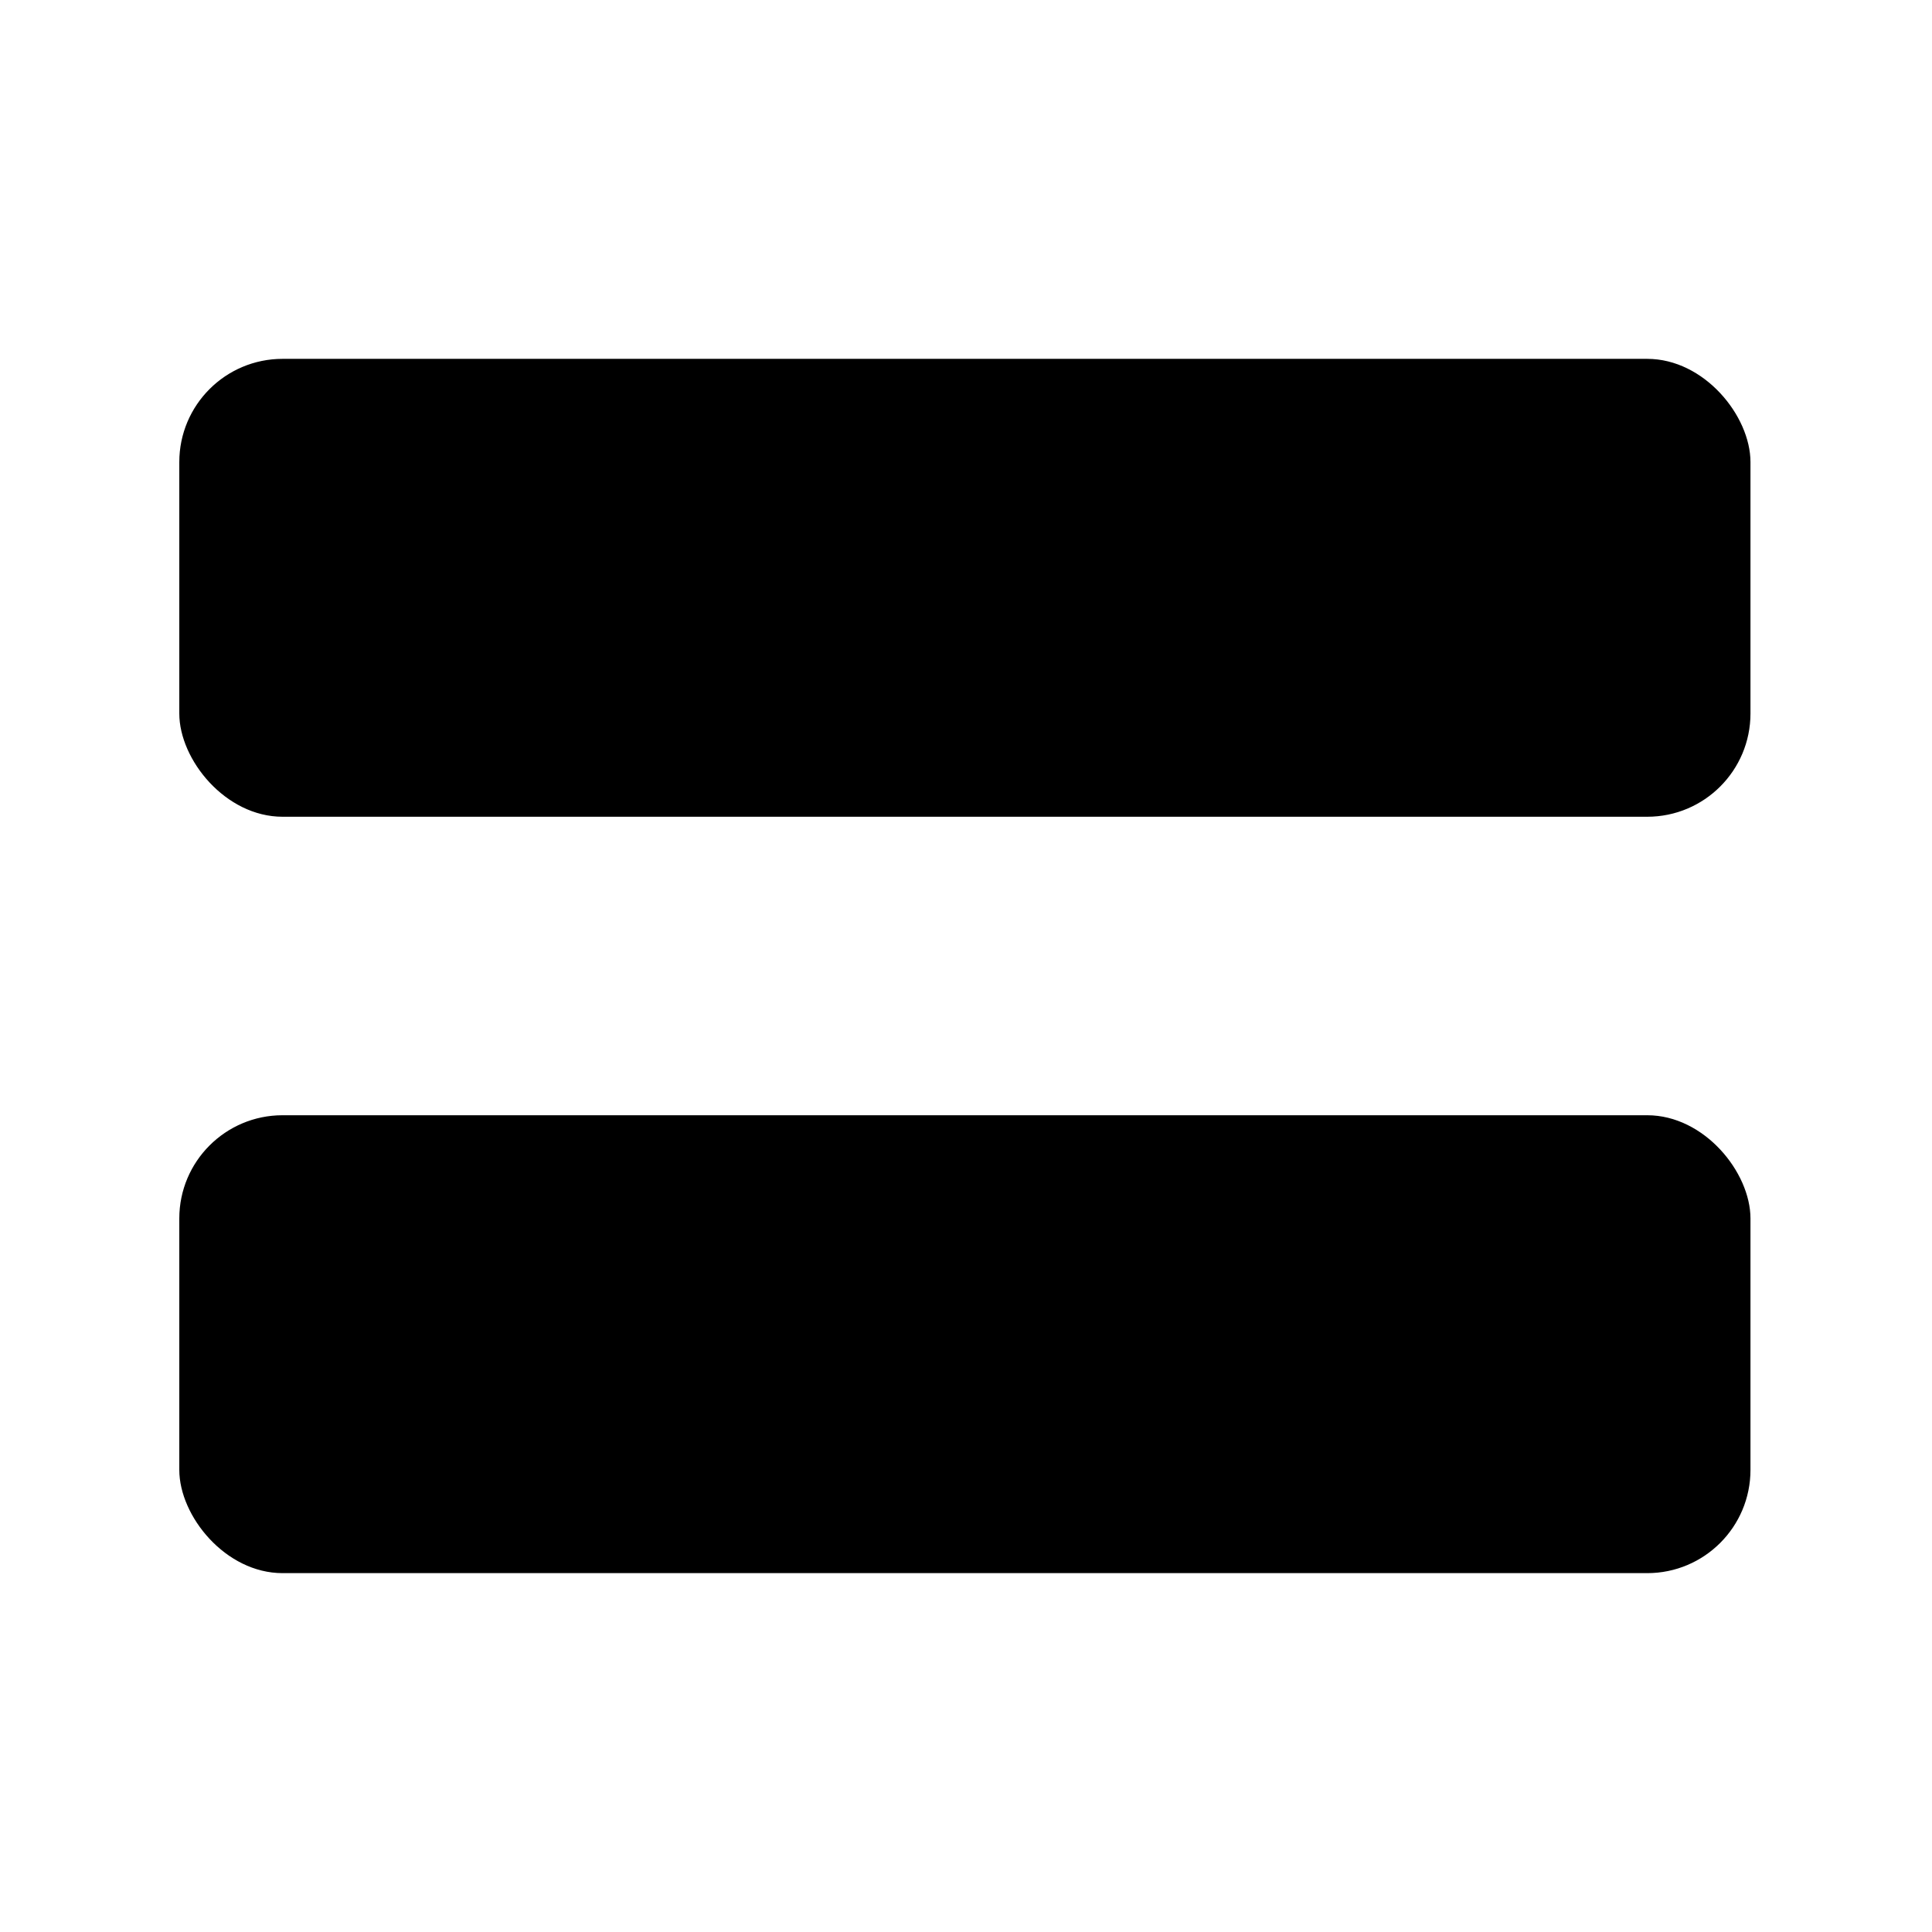
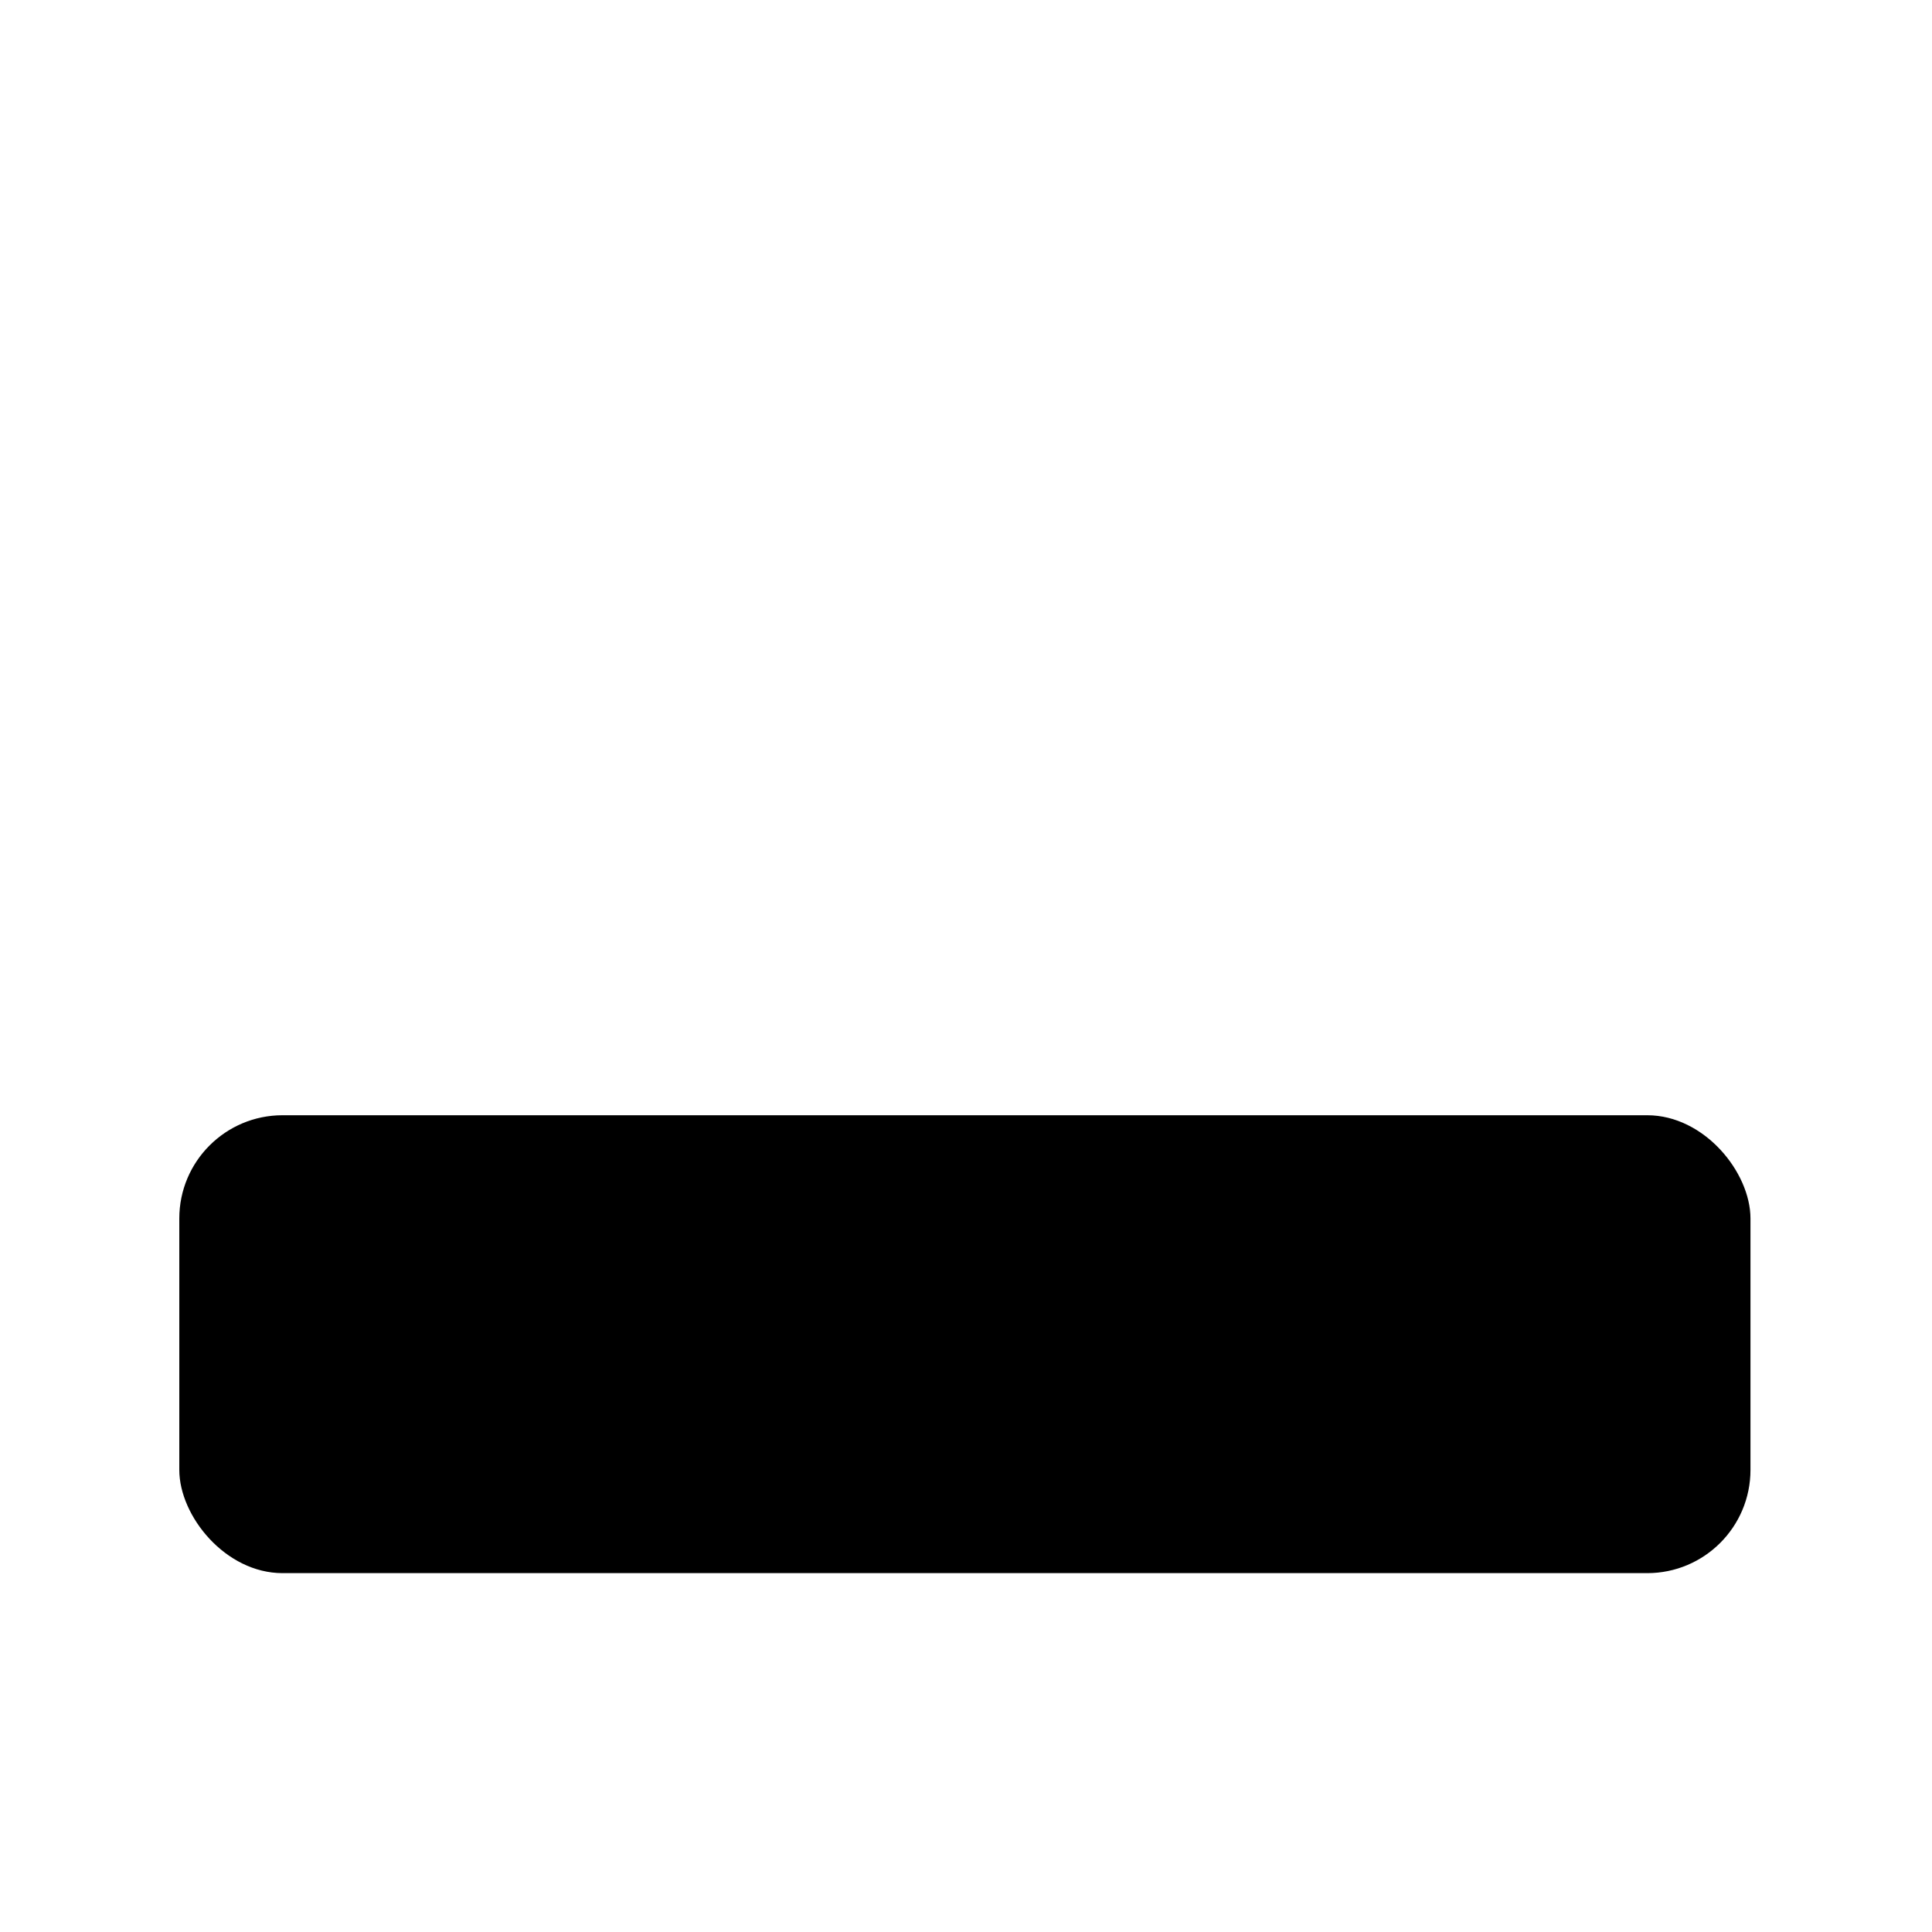
<svg xmlns="http://www.w3.org/2000/svg" fill="#000000" width="800px" height="800px" version="1.1" viewBox="144 144 512 512">
  <g fill-rule="evenodd">
-     <path d="m218.88 239.1h361.65c15.113 0 27.363 15.113 27.363 27.363v66.621c0 15.113-12.25 27.363-27.363 27.363h-361.65c-15.113 0-27.363-15.113-27.363-27.363v-66.621c0-15.113 12.25-27.363 27.363-27.363z" />
    <path d="m218.88 439.55h361.65c15.113 0 27.363 15.113 27.363 27.363v66.621c0 15.113-12.25 27.363-27.363 27.363h-361.65c-15.113 0-27.363-15.113-27.363-27.363v-66.621c0-15.113 12.25-27.363 27.363-27.363z" />
  </g>
</svg>